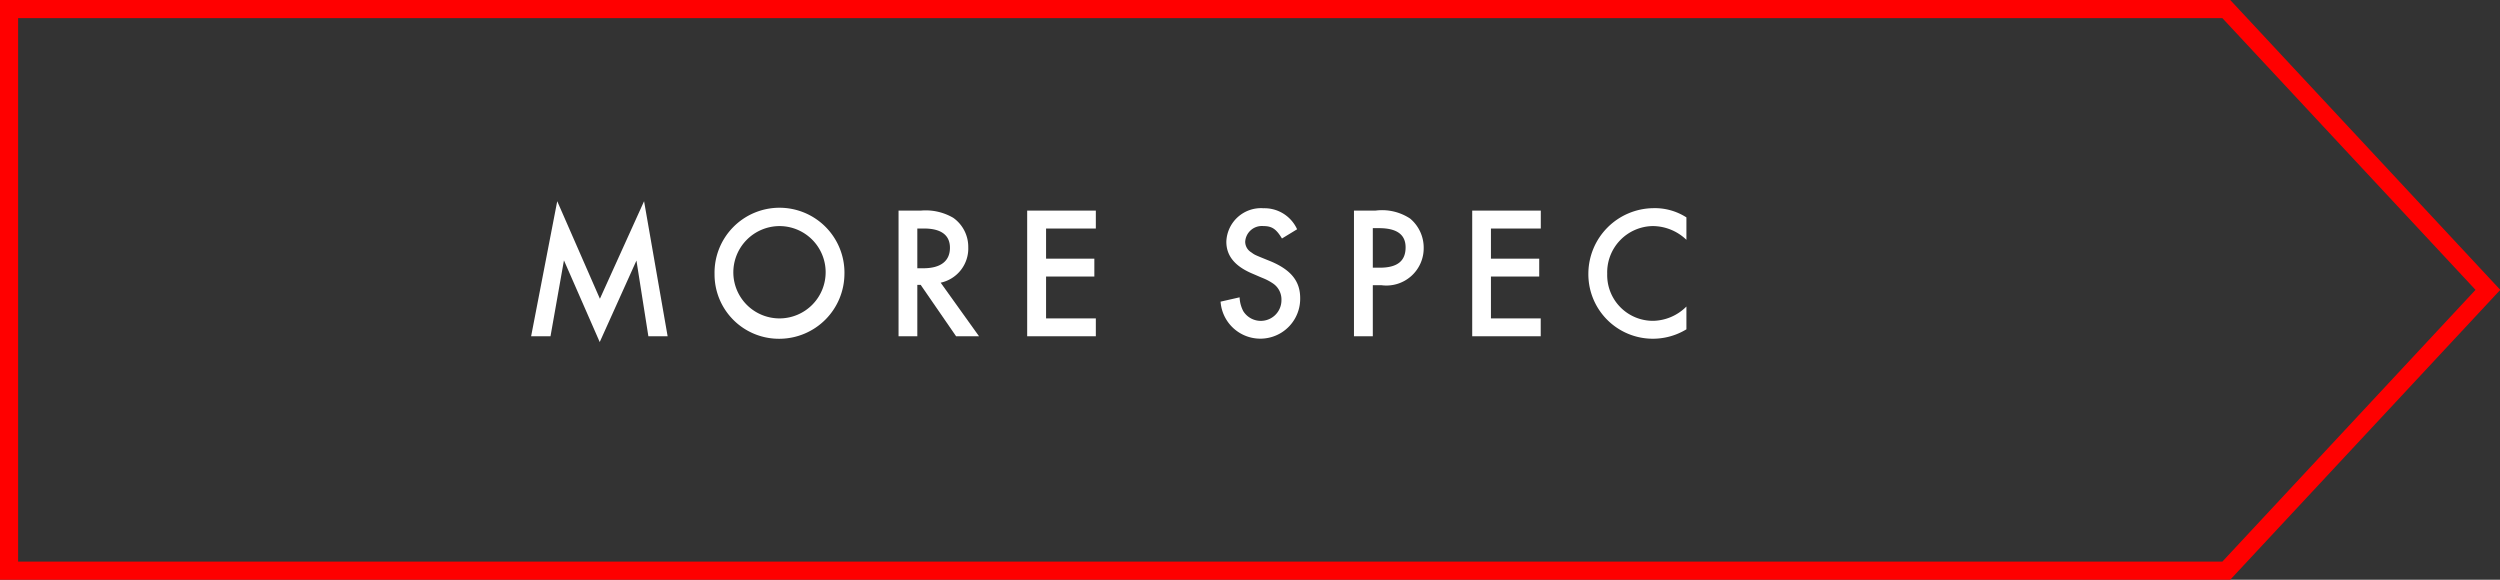
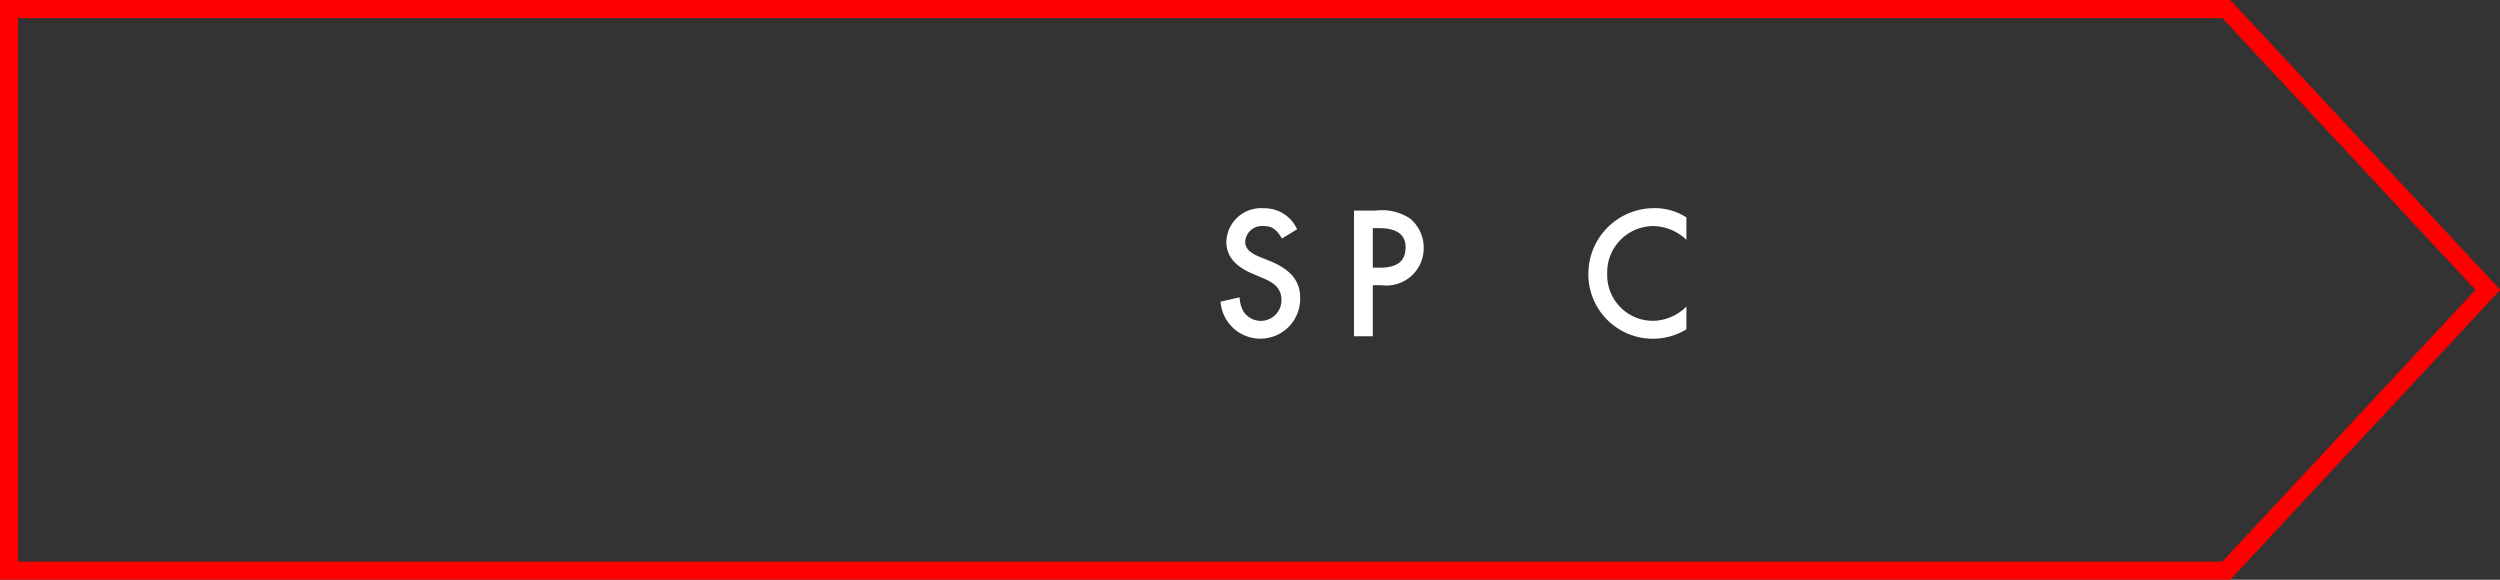
<svg xmlns="http://www.w3.org/2000/svg" id="_レイヤー_" data-name="&lt;レイヤー&gt;" viewBox="0 0 138 32">
  <rect x="0" y="0" width="138" height="32" fill="#333333" stroke="none" />
-   <path d="M30.759,11.107l2.356,5.385,2.438-5.385,1.3,7.454H35.79l-.658-4.179-2.027,4.5L31.13,14.372l-.742,4.189h-1.07Z" fill="#fff" />
-   <path d="M46.613,15.1a3.6,3.6,0,0,1-3.57,3.6,3.552,3.552,0,0,1-3.6-3.577,3.586,3.586,0,1,1,7.171-.021Zm-6.132.011a2.548,2.548,0,1,0,2.551-2.631A2.557,2.557,0,0,0,40.481,15.11Z" fill="#fff" />
-   <path d="M54.042,18.561H52.776l-1.955-2.838h-.185v2.838H49.6V11.627h1.214a3,3,0,0,1,1.811.4,1.963,1.963,0,0,1,.823,1.622,1.929,1.929,0,0,1-1.523,1.955Zm-3.076-3.753c.956,0,1.471-.395,1.471-1.133,0-.7-.494-1.061-1.43-1.061h-.371v2.194Z" fill="#fff" />
-   <path d="M57.743,12.614v1.664h2.665v.987H57.743v2.309H60.49v.987H56.7V11.627H60.49v.987Z" fill="#fff" />
  <path d="M70.764,13.165c-.32-.53-.556-.686-1.029-.686a.922.922,0,0,0-1,.863.685.685,0,0,0,.329.583c.217.155.124.114,1.1.509,1.1.468,1.606,1.092,1.606,2.017a2.2,2.2,0,0,1-4.394.2l1.05-.239a1.8,1.8,0,0,0,.2.759,1.14,1.14,0,0,0,2.11-.613,1.061,1.061,0,0,0-.474-.915,2.865,2.865,0,0,0-.5-.27l-.226-.094-.216-.094-.217-.093c-.946-.406-1.409-.978-1.409-1.747a1.916,1.916,0,0,1,2.058-1.85A1.978,1.978,0,0,1,71.6,12.656Z" fill="#fff" />
  <path d="M75.779,18.561h-1.04V11.627h1.174a2.812,2.812,0,0,1,1.923.436,2.093,2.093,0,0,1,.752,1.622,2.058,2.058,0,0,1-2.326,2.059h-.483Zm.38-3.784c.968,0,1.43-.364,1.43-1.123,0-.707-.483-1.06-1.471-1.06h-.339v2.183Z" fill="#fff" />
-   <path d="M82.3,12.614v1.664h2.665v.987H82.3v2.309h2.748v.987H81.266V11.627h3.786v.987Z" fill="#fff" />
  <path d="M93.09,13.238a2.7,2.7,0,0,0-1.862-.759,2.556,2.556,0,0,0-2.51,2.631,2.525,2.525,0,0,0,2.551,2.6,2.667,2.667,0,0,0,1.821-.79v1.258a3.56,3.56,0,0,1-5.412-3.1,3.627,3.627,0,0,1,3.571-3.587A3.229,3.229,0,0,1,93.09,12Z" fill="#fff" />
  <polygon points="122.892 31.5 0.5 31.5 0.5 0.5 122.892 0.5 137.332 16 122.892 31.5" fill="none" stroke="red" stroke-miterlimit="10" />
</svg>